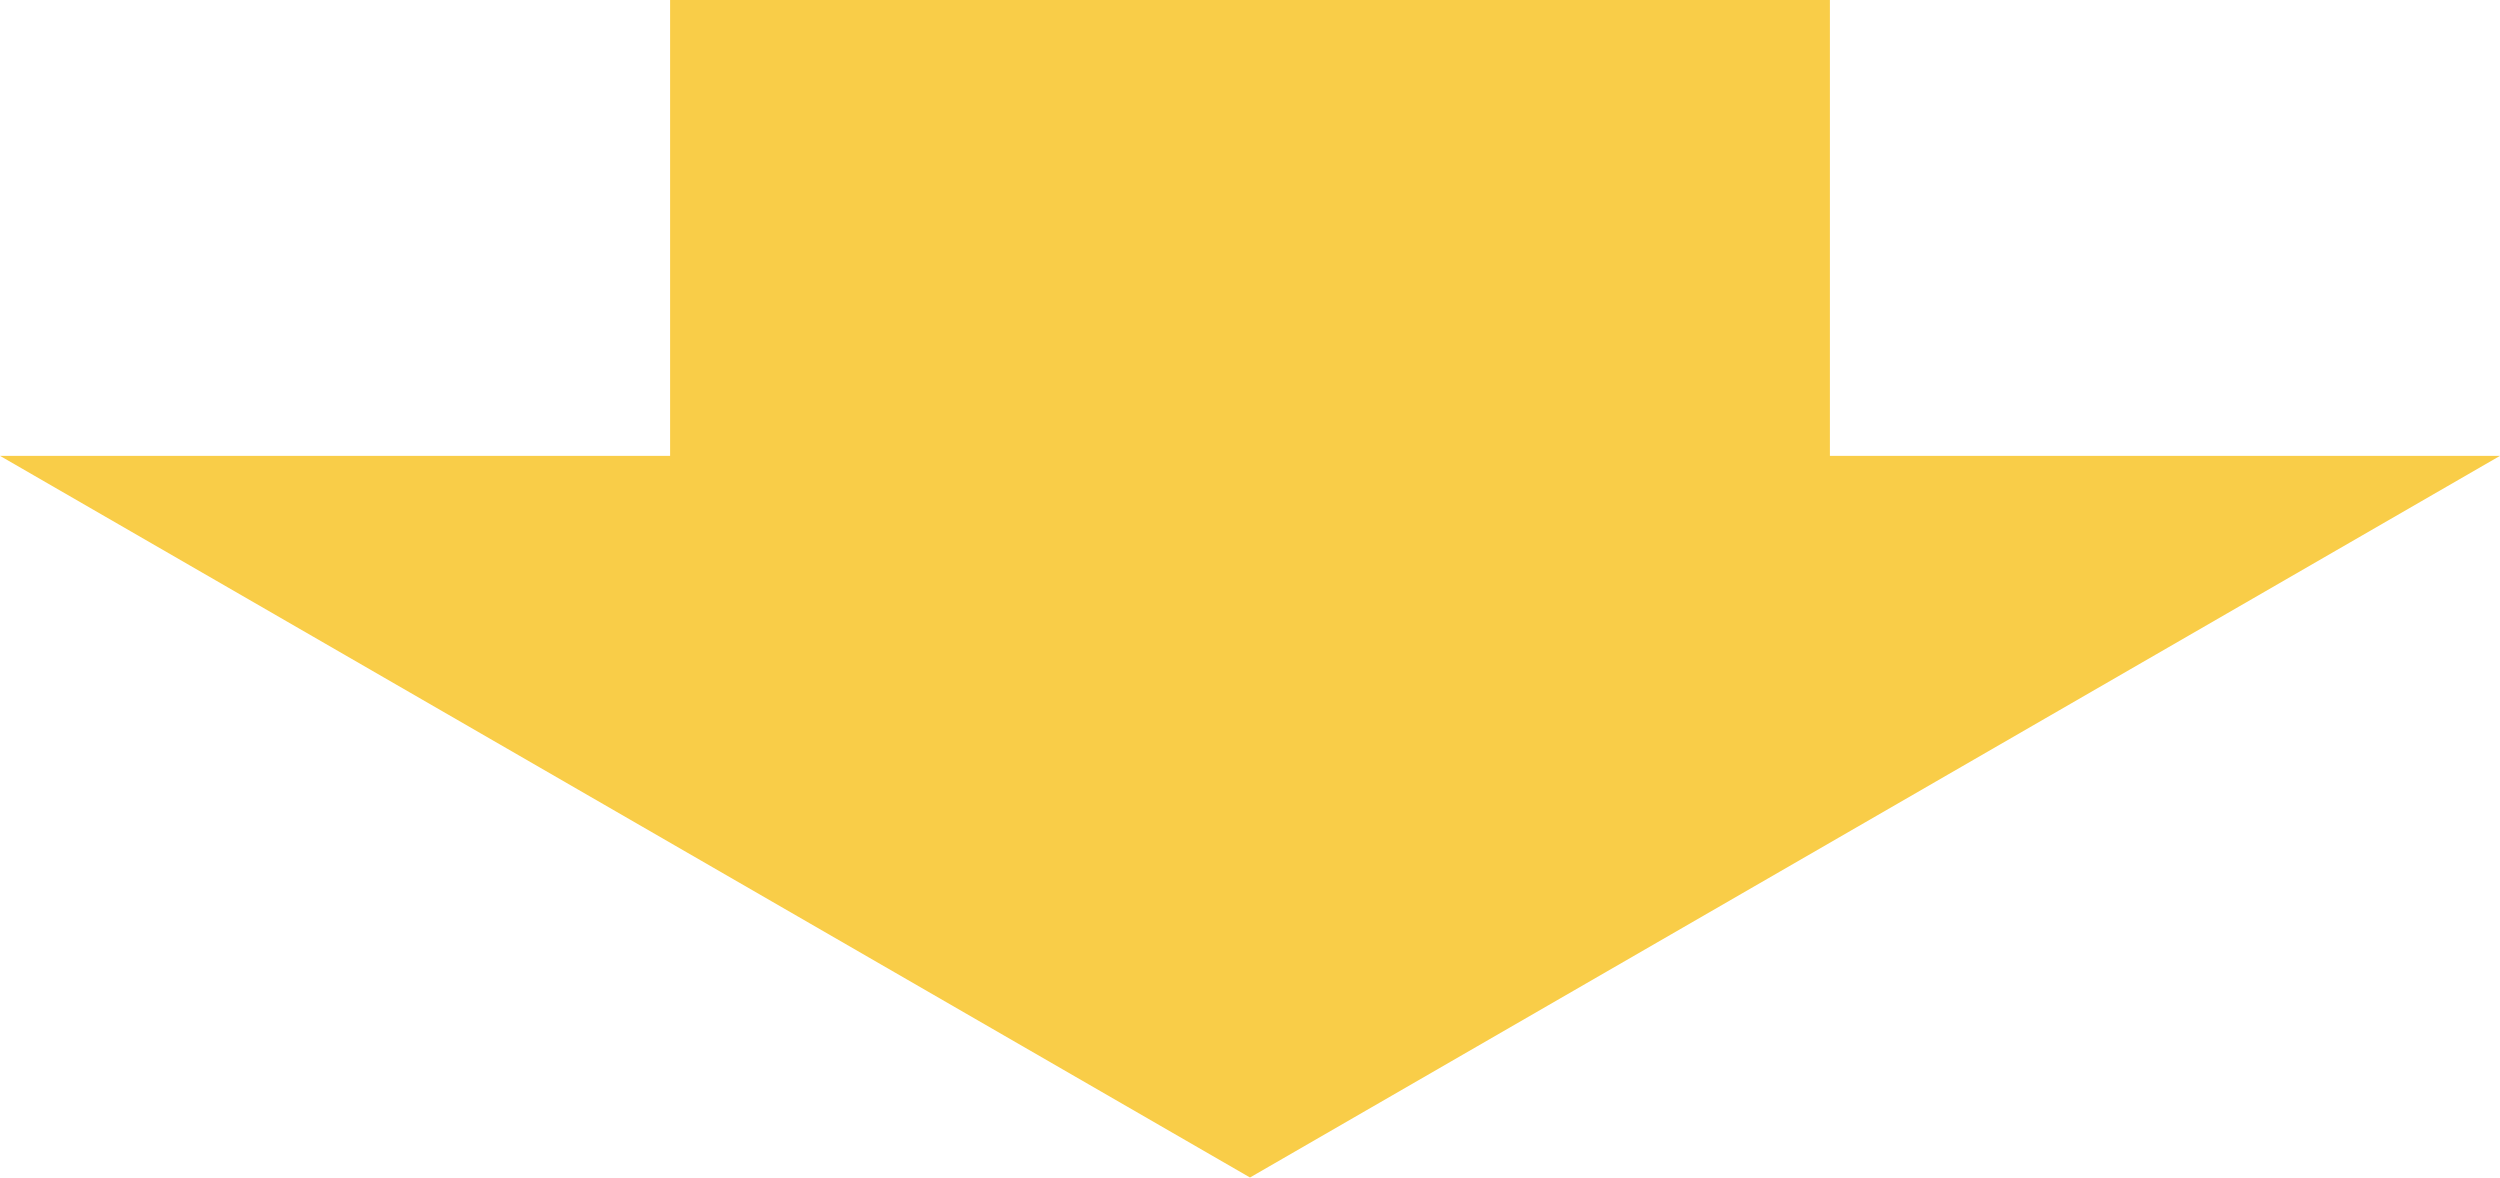
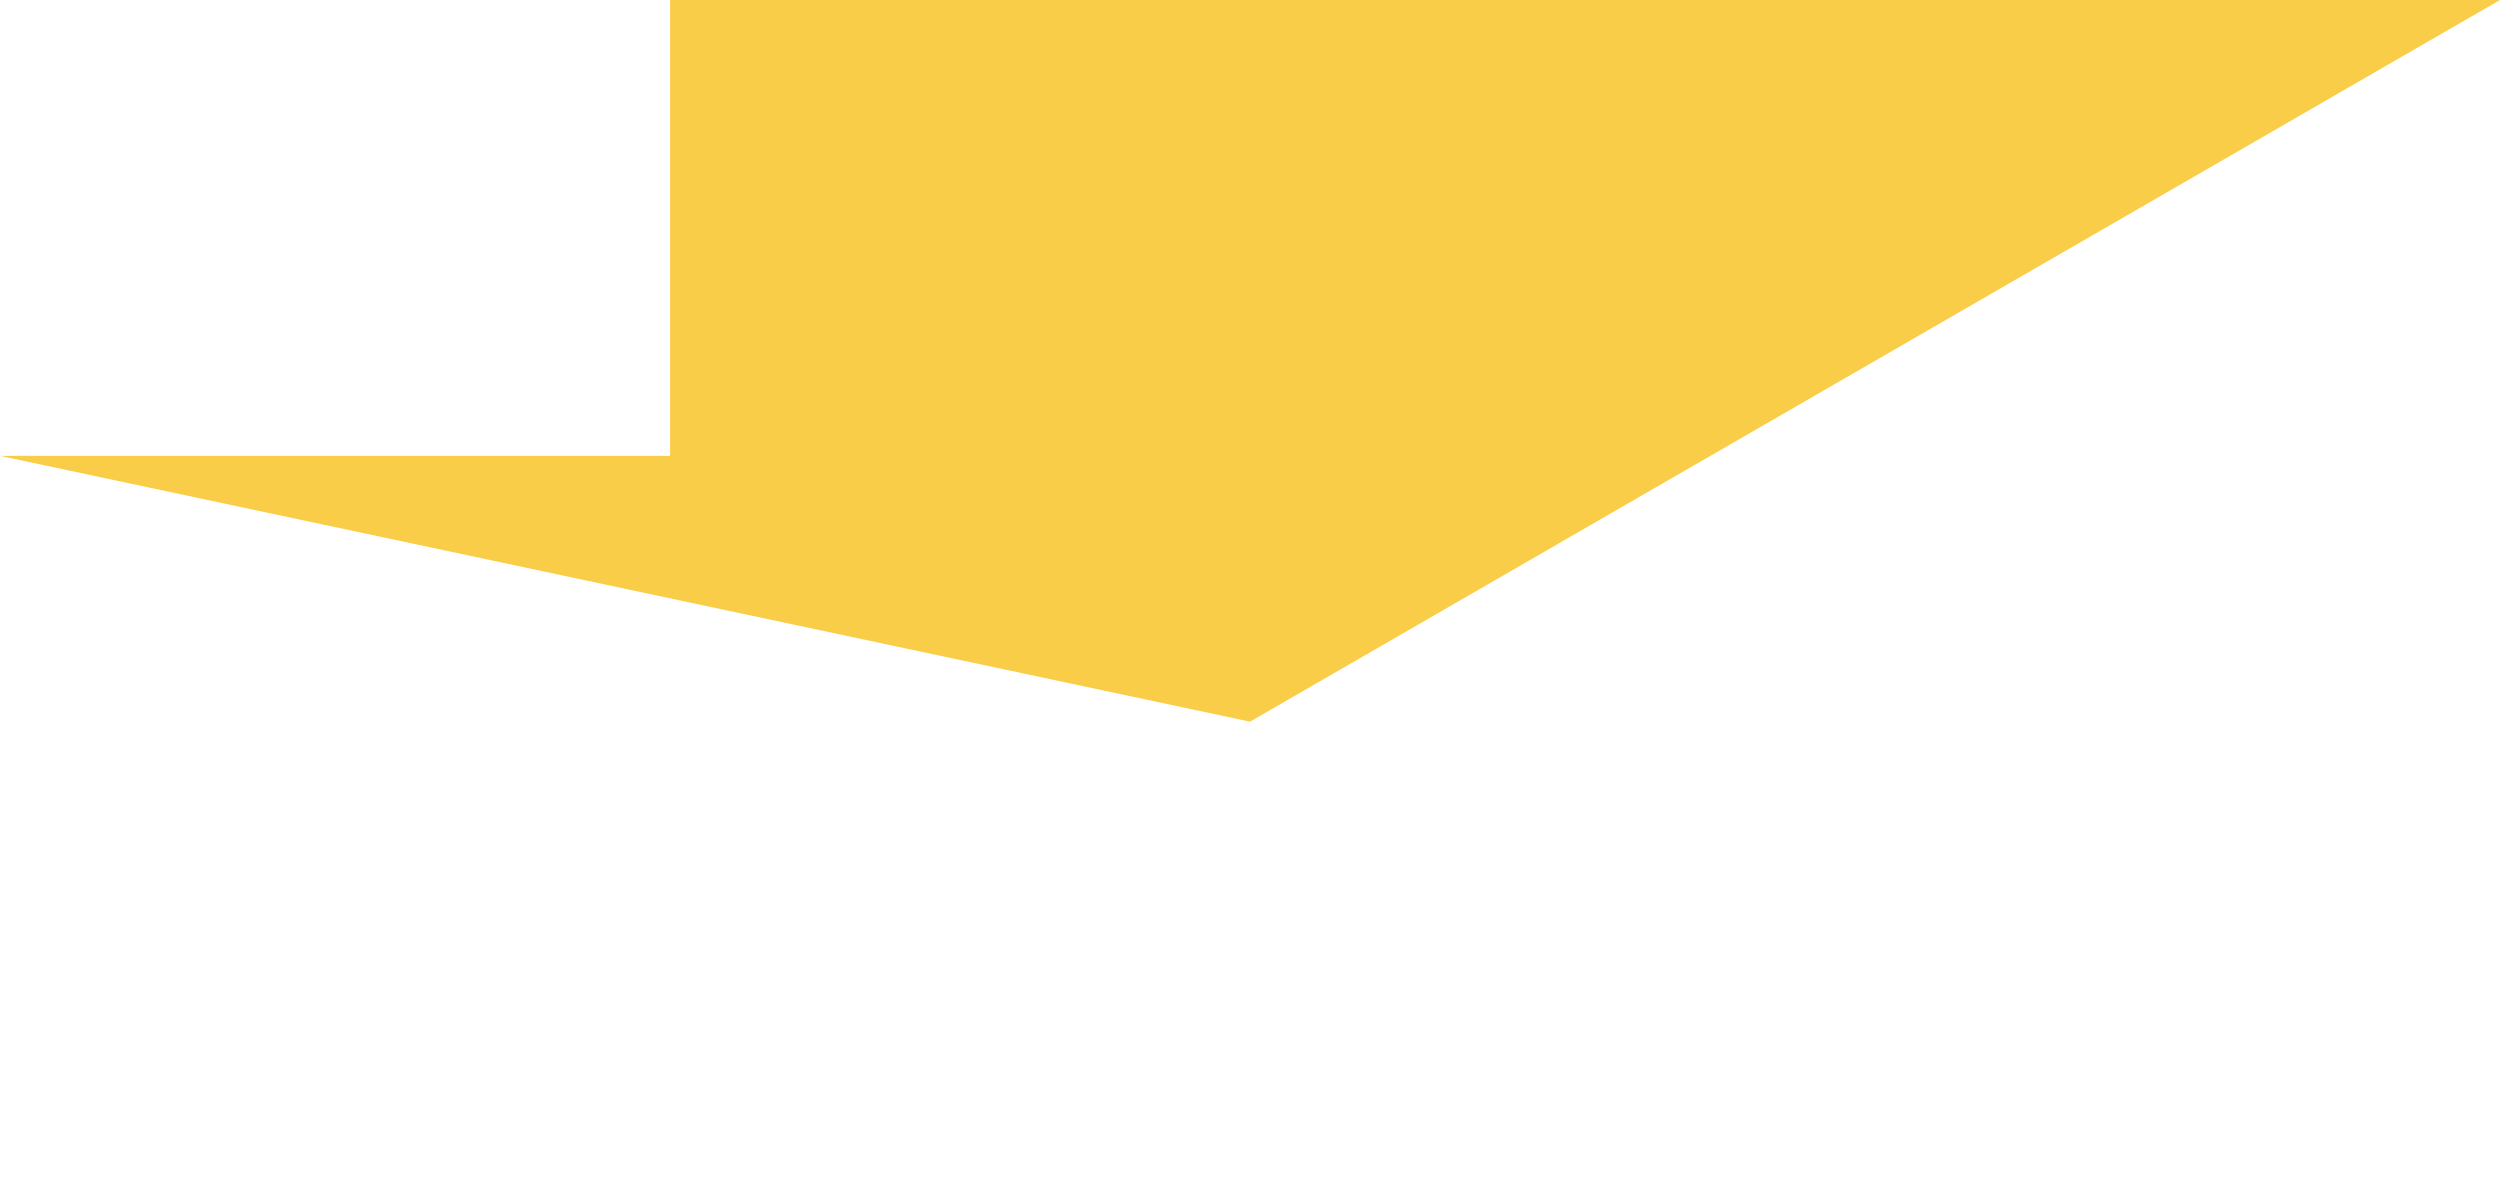
<svg xmlns="http://www.w3.org/2000/svg" width="97" height="45.687" viewBox="0 0 97 45.687">
-   <path id="icon-arrow" d="M-1662,71h-17.687V26H-1662V0l28,48.5L-1662,97Z" transform="translate(97 1679.687) rotate(90)" fill="#f9cd48" />
+   <path id="icon-arrow" d="M-1662,71h-17.687V26V0l28,48.5L-1662,97Z" transform="translate(97 1679.687) rotate(90)" fill="#f9cd48" />
</svg>